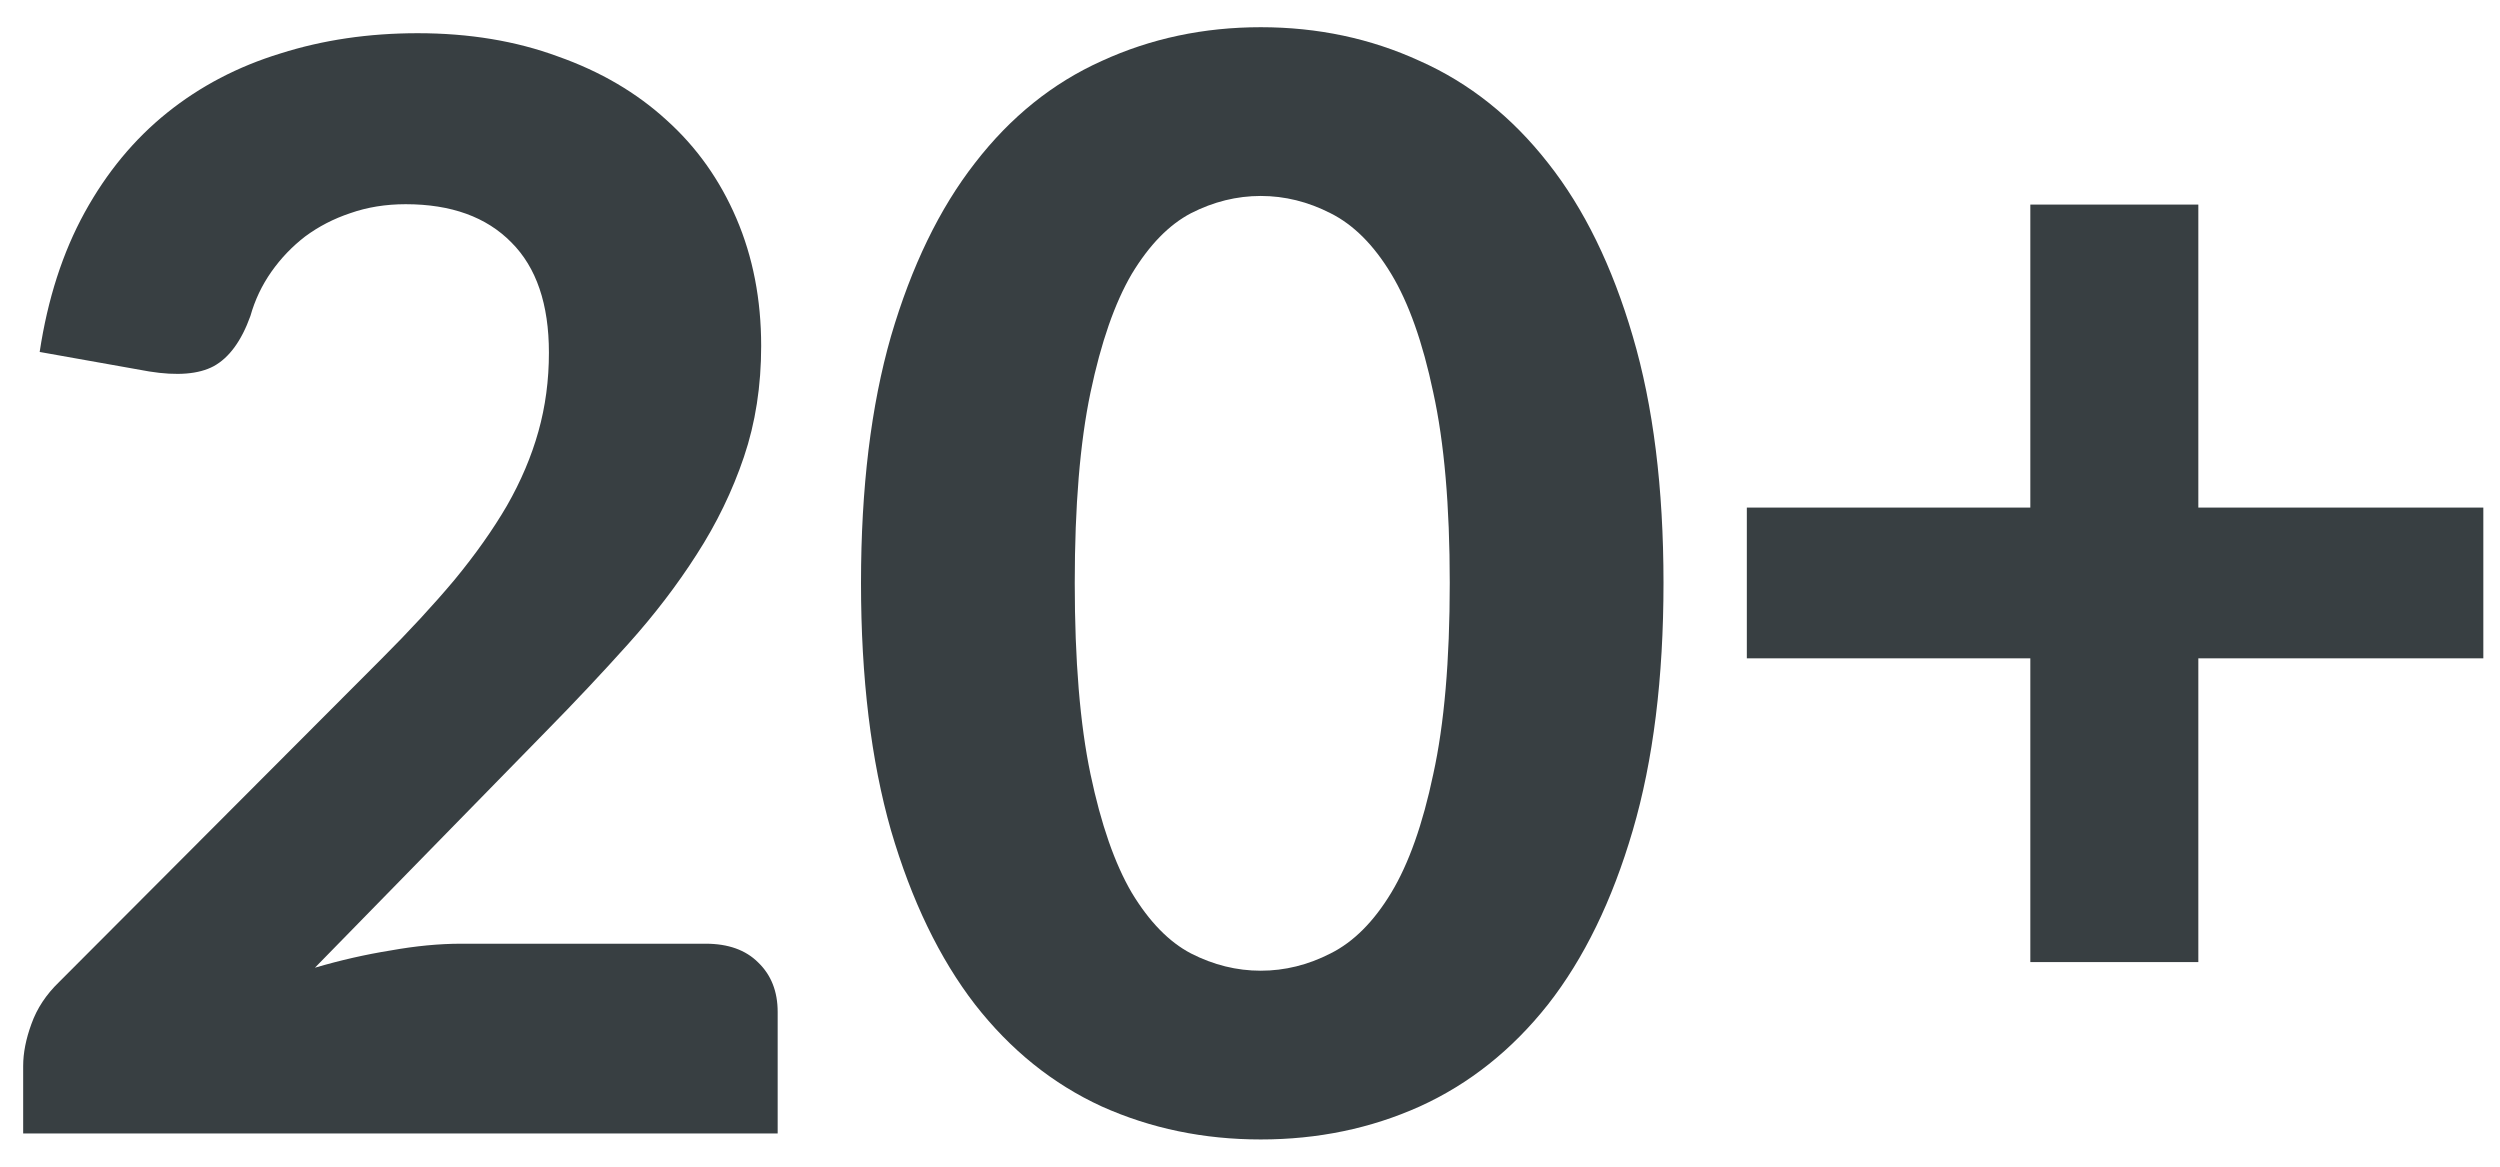
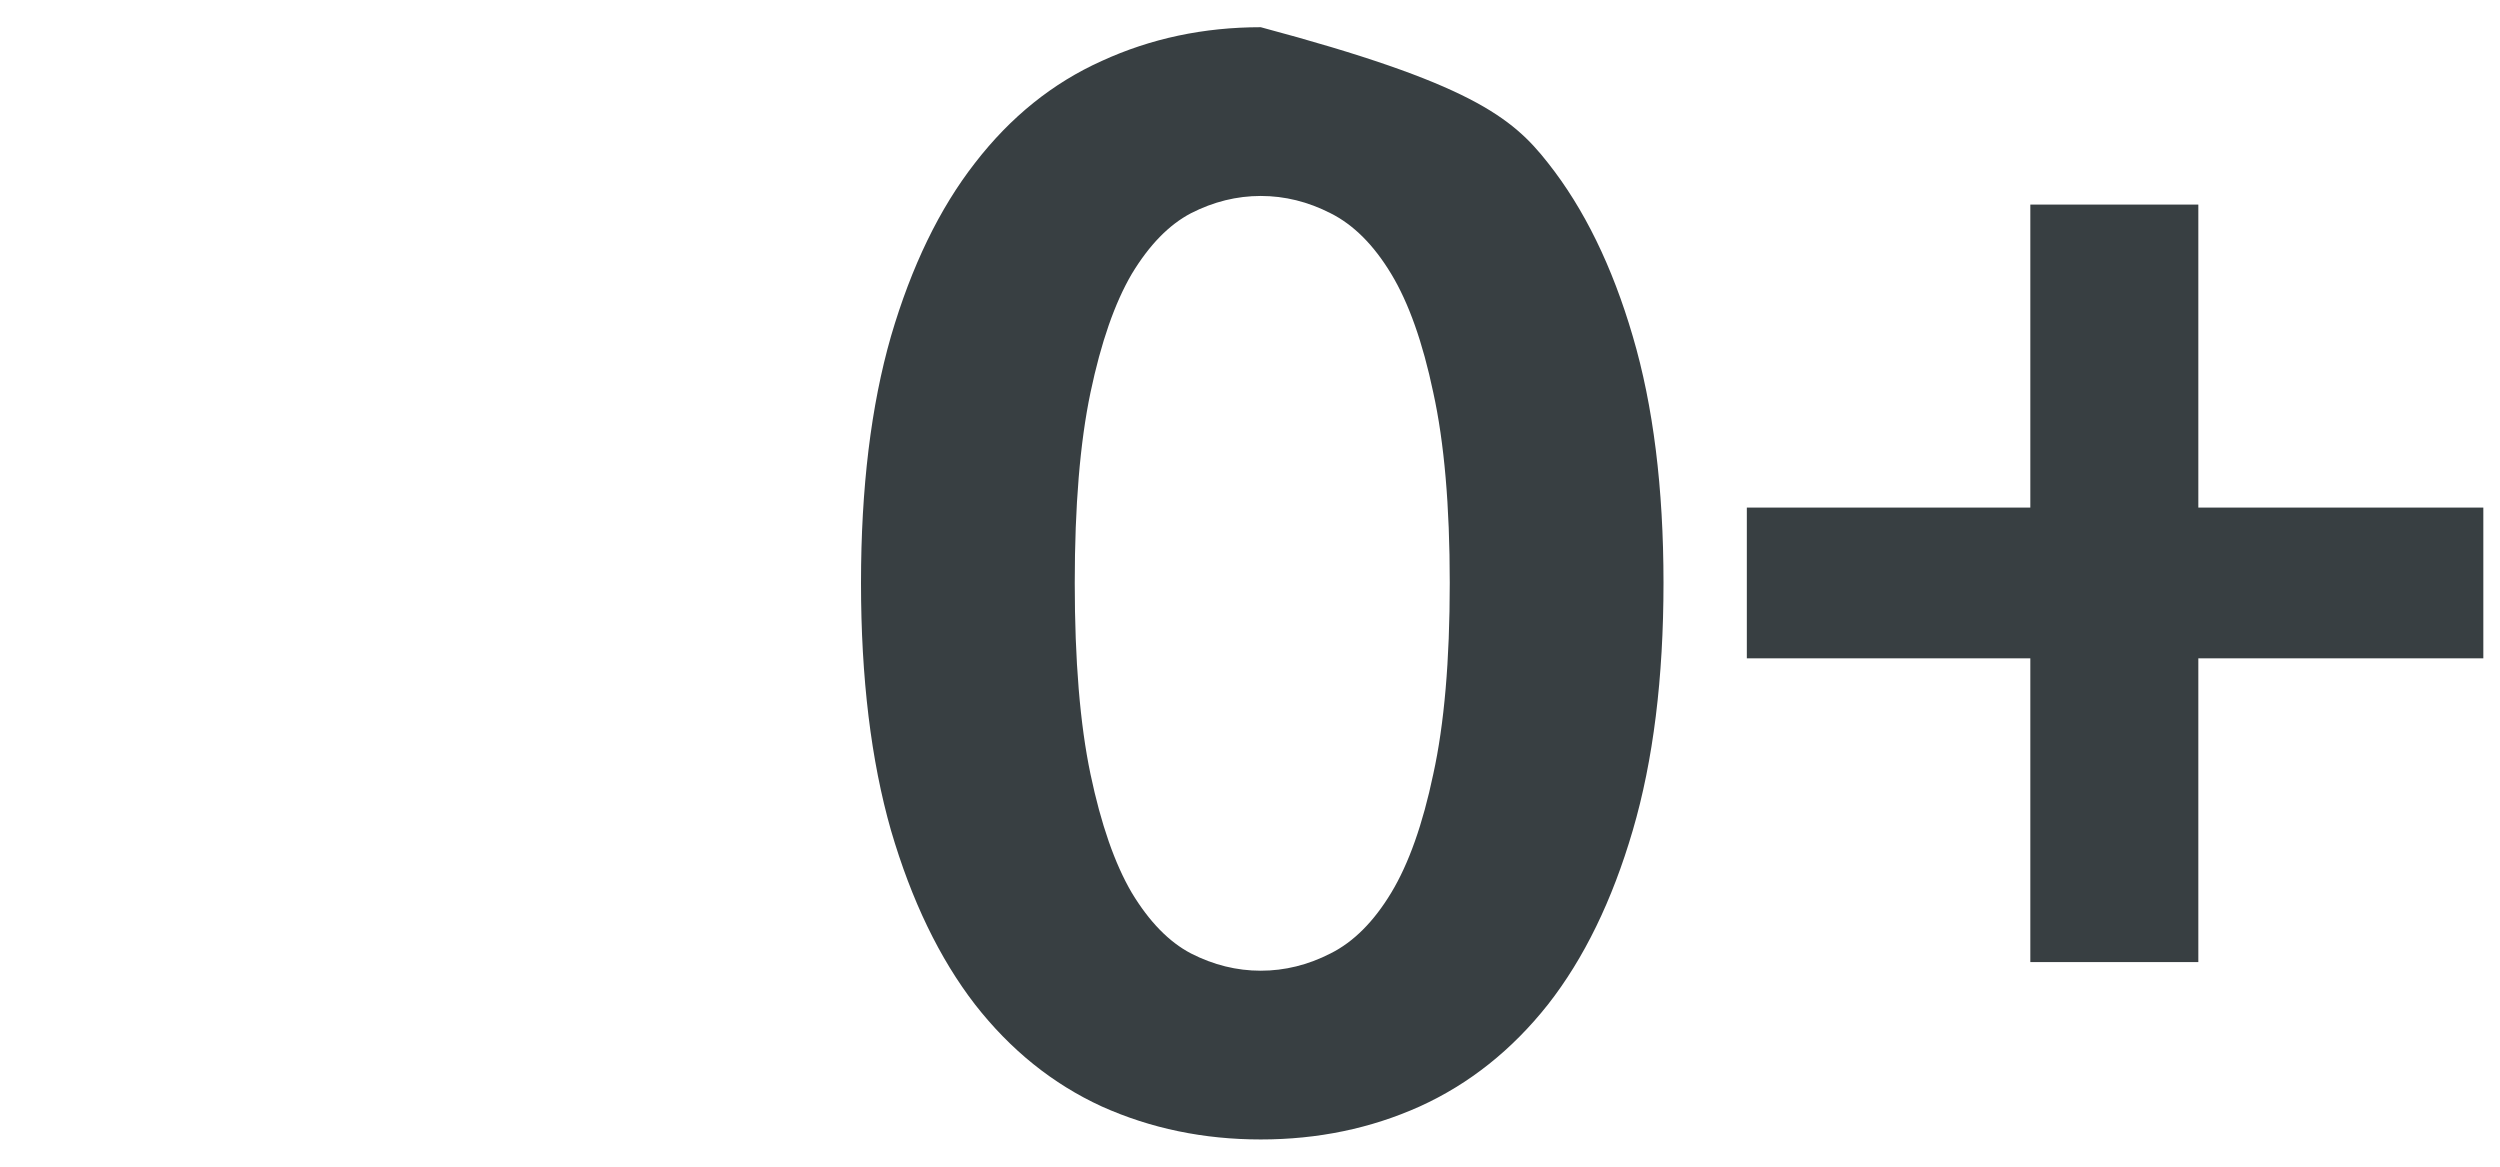
<svg xmlns="http://www.w3.org/2000/svg" fill="none" viewBox="0 0 60 28" height="28" width="60">
-   <path fill="#383F42" d="M16.936 22.649C17.476 22.649 17.896 22.799 18.196 23.099C18.508 23.399 18.664 23.795 18.664 24.287V27.203H0.556V25.583C0.556 25.271 0.622 24.935 0.754 24.575C0.886 24.203 1.108 23.867 1.42 23.567L9.16 15.809C9.82 15.149 10.402 14.519 10.906 13.919C11.41 13.307 11.83 12.713 12.166 12.137C12.502 11.549 12.754 10.955 12.922 10.355C13.09 9.755 13.174 9.125 13.174 8.465C13.174 7.301 12.874 6.419 12.274 5.819C11.674 5.207 10.828 4.901 9.736 4.901C9.256 4.901 8.812 4.973 8.404 5.117C8.008 5.249 7.648 5.435 7.324 5.675C7.012 5.915 6.742 6.197 6.514 6.521C6.286 6.845 6.118 7.199 6.01 7.583C5.794 8.183 5.5 8.585 5.128 8.789C4.768 8.981 4.252 9.023 3.58 8.915L0.952 8.447C1.144 7.175 1.504 6.059 2.032 5.099C2.56 4.139 3.22 3.341 4.012 2.705C4.804 2.069 5.71 1.595 6.73 1.283C7.75 0.959 8.848 0.797 10.024 0.797C11.26 0.797 12.382 0.983 13.39 1.355C14.41 1.715 15.28 2.225 16 2.885C16.72 3.533 17.278 4.319 17.674 5.243C18.07 6.167 18.268 7.187 18.268 8.303C18.268 9.263 18.13 10.151 17.854 10.967C17.578 11.783 17.2 12.563 16.72 13.307C16.252 14.039 15.706 14.753 15.082 15.449C14.458 16.145 13.798 16.847 13.102 17.555L7.558 23.225C8.17 23.045 8.776 22.907 9.376 22.811C9.976 22.703 10.54 22.649 11.068 22.649H16.936Z" />
-   <path fill="#383F42" d="M39.924 13.991C39.924 16.271 39.678 18.251 39.186 19.931C38.694 21.611 38.016 23.003 37.152 24.107C36.288 25.199 35.262 26.015 34.074 26.555C32.898 27.083 31.626 27.347 30.258 27.347C28.89 27.347 27.618 27.083 26.442 26.555C25.266 26.015 24.252 25.199 23.4 24.107C22.548 23.003 21.876 21.611 21.384 19.931C20.904 18.251 20.664 16.271 20.664 13.991C20.664 11.711 20.904 9.737 21.384 8.069C21.876 6.389 22.548 5.003 23.4 3.911C24.252 2.807 25.266 1.991 26.442 1.463C27.618 0.923 28.89 0.653 30.258 0.653C31.626 0.653 32.898 0.923 34.074 1.463C35.262 1.991 36.288 2.807 37.152 3.911C38.016 5.003 38.694 6.389 39.186 8.069C39.678 9.737 39.924 11.711 39.924 13.991ZM34.794 13.991C34.794 12.143 34.662 10.619 34.398 9.419C34.146 8.219 33.81 7.271 33.39 6.575C32.97 5.879 32.484 5.393 31.932 5.117C31.392 4.841 30.834 4.703 30.258 4.703C29.682 4.703 29.124 4.841 28.584 5.117C28.056 5.393 27.582 5.879 27.162 6.575C26.754 7.271 26.424 8.219 26.172 9.419C25.92 10.619 25.794 12.143 25.794 13.991C25.794 15.851 25.92 17.381 26.172 18.581C26.424 19.781 26.754 20.729 27.162 21.425C27.582 22.121 28.056 22.607 28.584 22.883C29.124 23.159 29.682 23.297 30.258 23.297C30.834 23.297 31.392 23.159 31.932 22.883C32.484 22.607 32.97 22.121 33.39 21.425C33.81 20.729 34.146 19.781 34.398 18.581C34.662 17.381 34.794 15.851 34.794 13.991Z" />
+   <path fill="#383F42" d="M39.924 13.991C39.924 16.271 39.678 18.251 39.186 19.931C38.694 21.611 38.016 23.003 37.152 24.107C36.288 25.199 35.262 26.015 34.074 26.555C32.898 27.083 31.626 27.347 30.258 27.347C28.89 27.347 27.618 27.083 26.442 26.555C25.266 26.015 24.252 25.199 23.4 24.107C22.548 23.003 21.876 21.611 21.384 19.931C20.904 18.251 20.664 16.271 20.664 13.991C20.664 11.711 20.904 9.737 21.384 8.069C21.876 6.389 22.548 5.003 23.4 3.911C24.252 2.807 25.266 1.991 26.442 1.463C27.618 0.923 28.89 0.653 30.258 0.653C35.262 1.991 36.288 2.807 37.152 3.911C38.016 5.003 38.694 6.389 39.186 8.069C39.678 9.737 39.924 11.711 39.924 13.991ZM34.794 13.991C34.794 12.143 34.662 10.619 34.398 9.419C34.146 8.219 33.81 7.271 33.39 6.575C32.97 5.879 32.484 5.393 31.932 5.117C31.392 4.841 30.834 4.703 30.258 4.703C29.682 4.703 29.124 4.841 28.584 5.117C28.056 5.393 27.582 5.879 27.162 6.575C26.754 7.271 26.424 8.219 26.172 9.419C25.92 10.619 25.794 12.143 25.794 13.991C25.794 15.851 25.92 17.381 26.172 18.581C26.424 19.781 26.754 20.729 27.162 21.425C27.582 22.121 28.056 22.607 28.584 22.883C29.124 23.159 29.682 23.297 30.258 23.297C30.834 23.297 31.392 23.159 31.932 22.883C32.484 22.607 32.97 22.121 33.39 21.425C33.81 20.729 34.146 19.781 34.398 18.581C34.662 17.381 34.794 15.851 34.794 13.991Z" />
  <path fill="#383F42" d="M59.6 15.8H52.76V23.09H48.728V15.8H41.924V12.182H48.728V4.91H52.76V12.182H59.6V15.8Z" />
</svg>